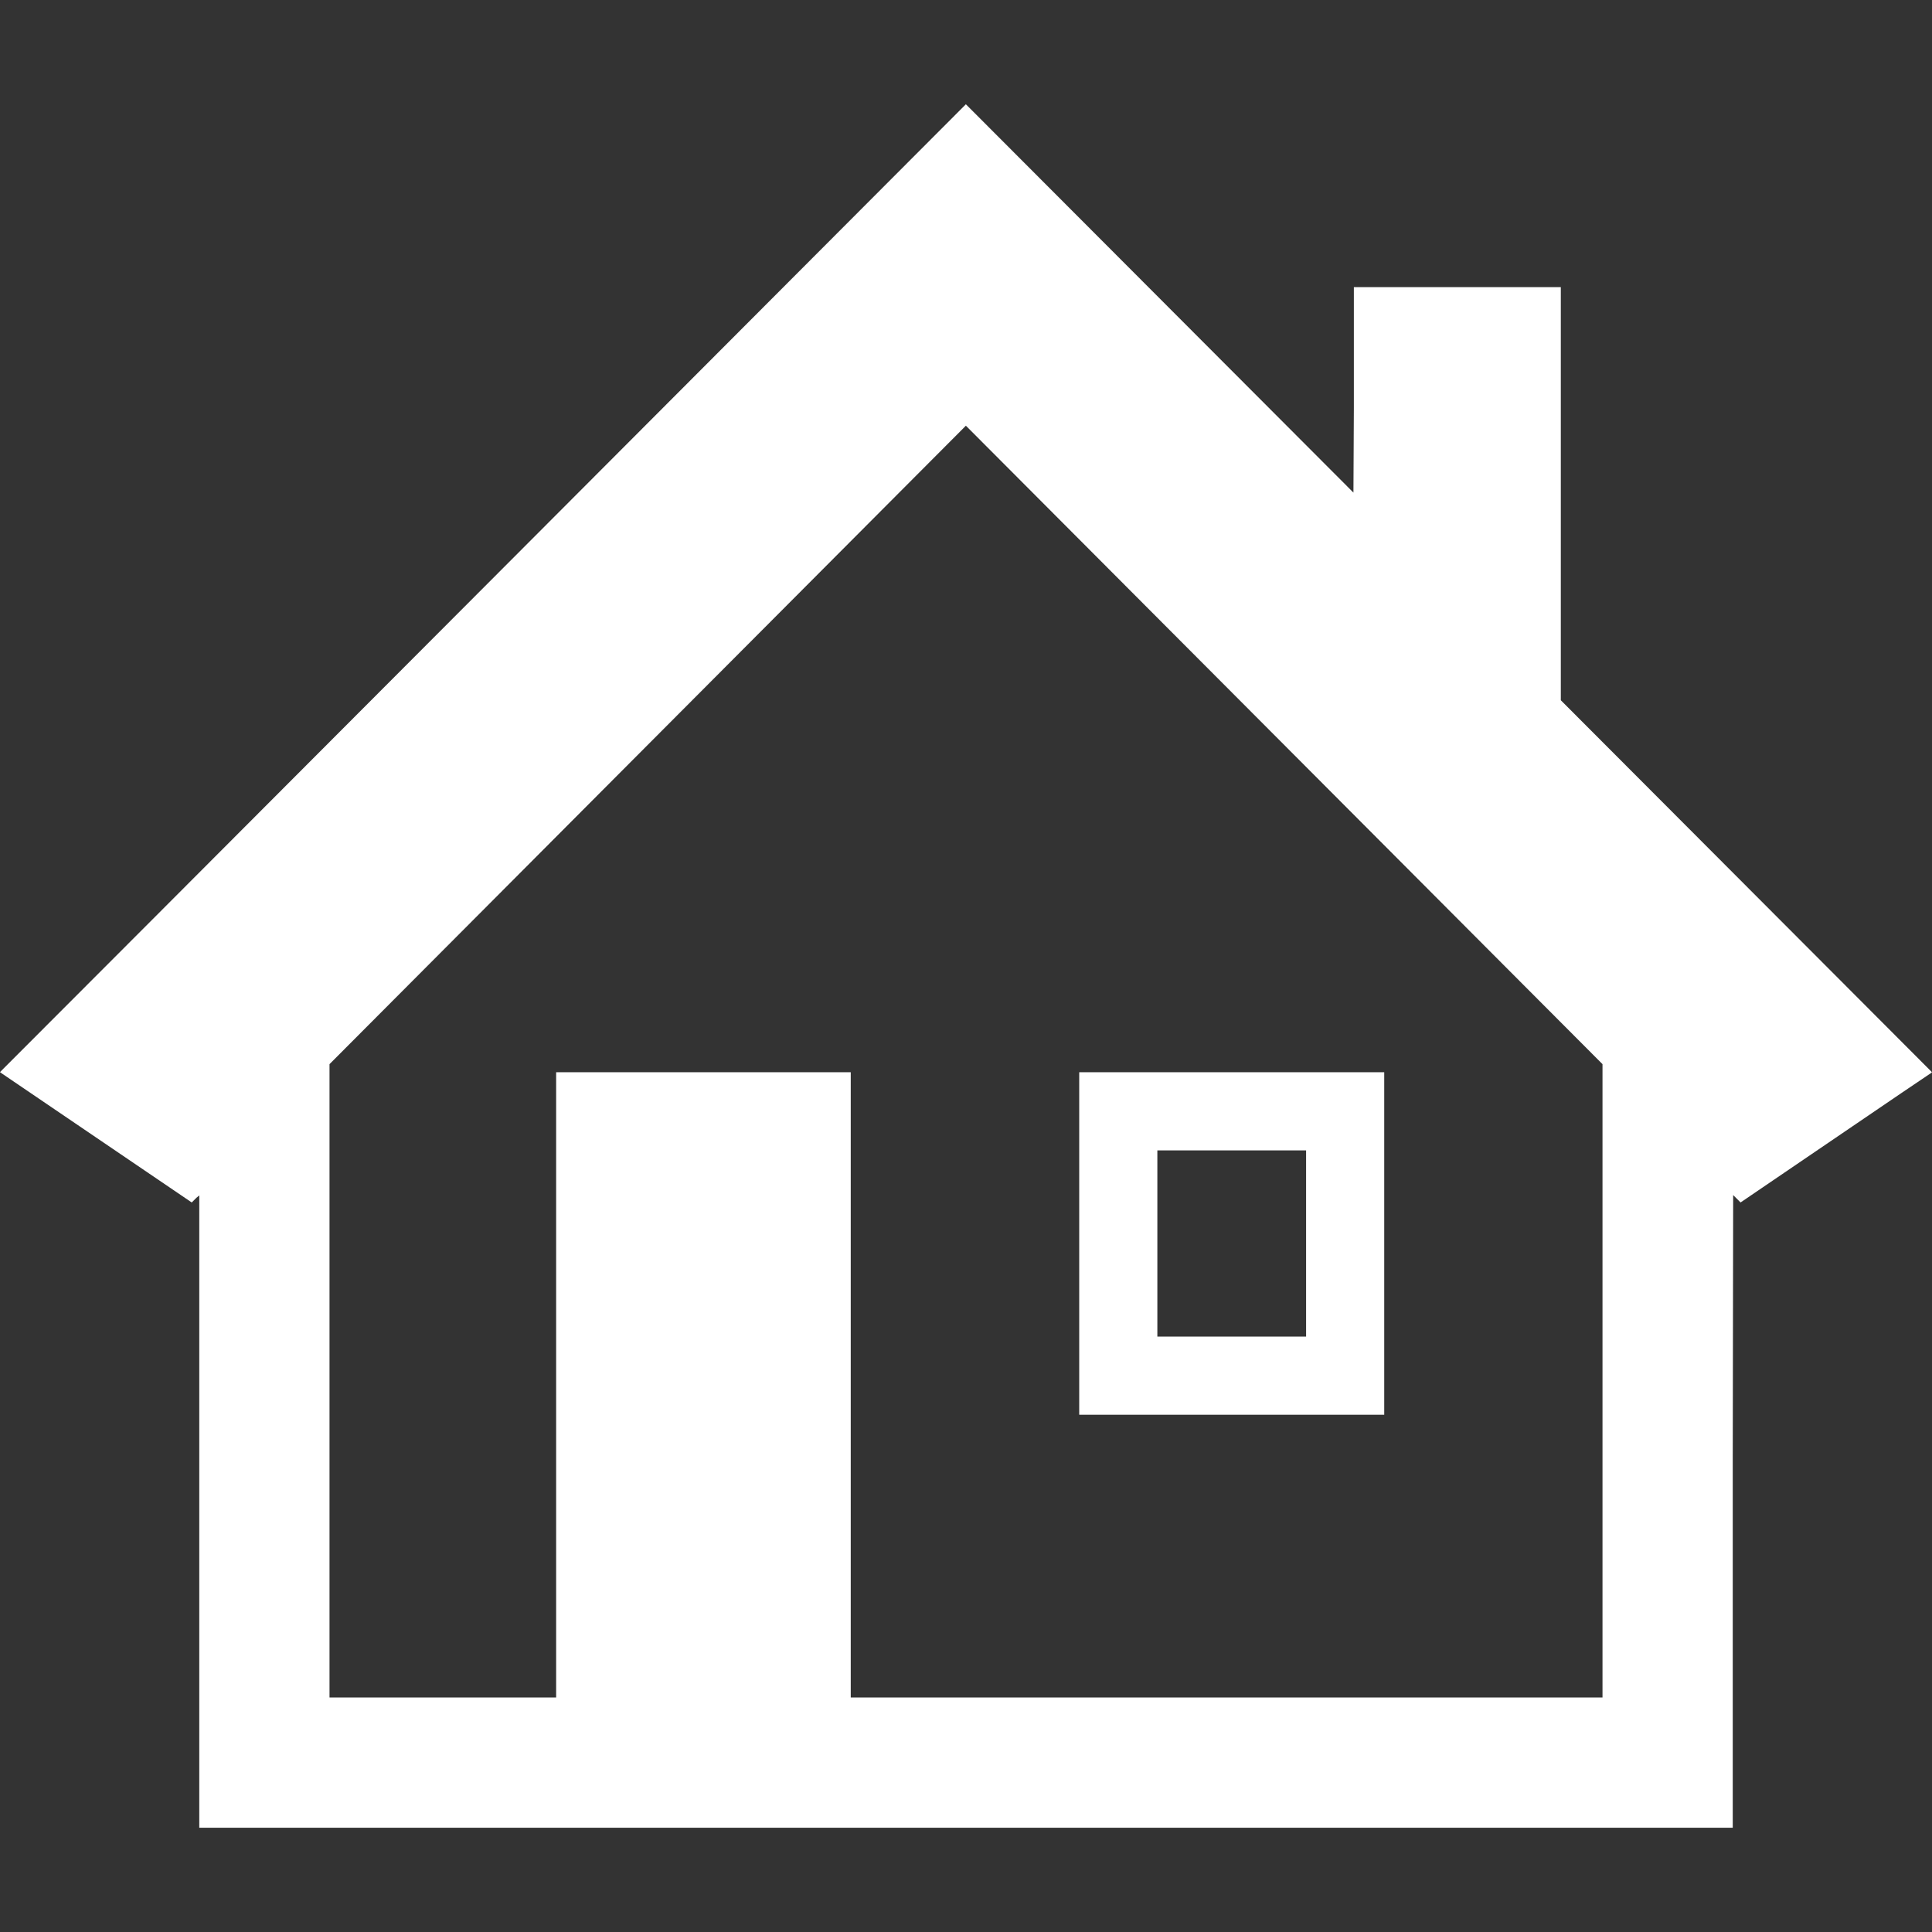
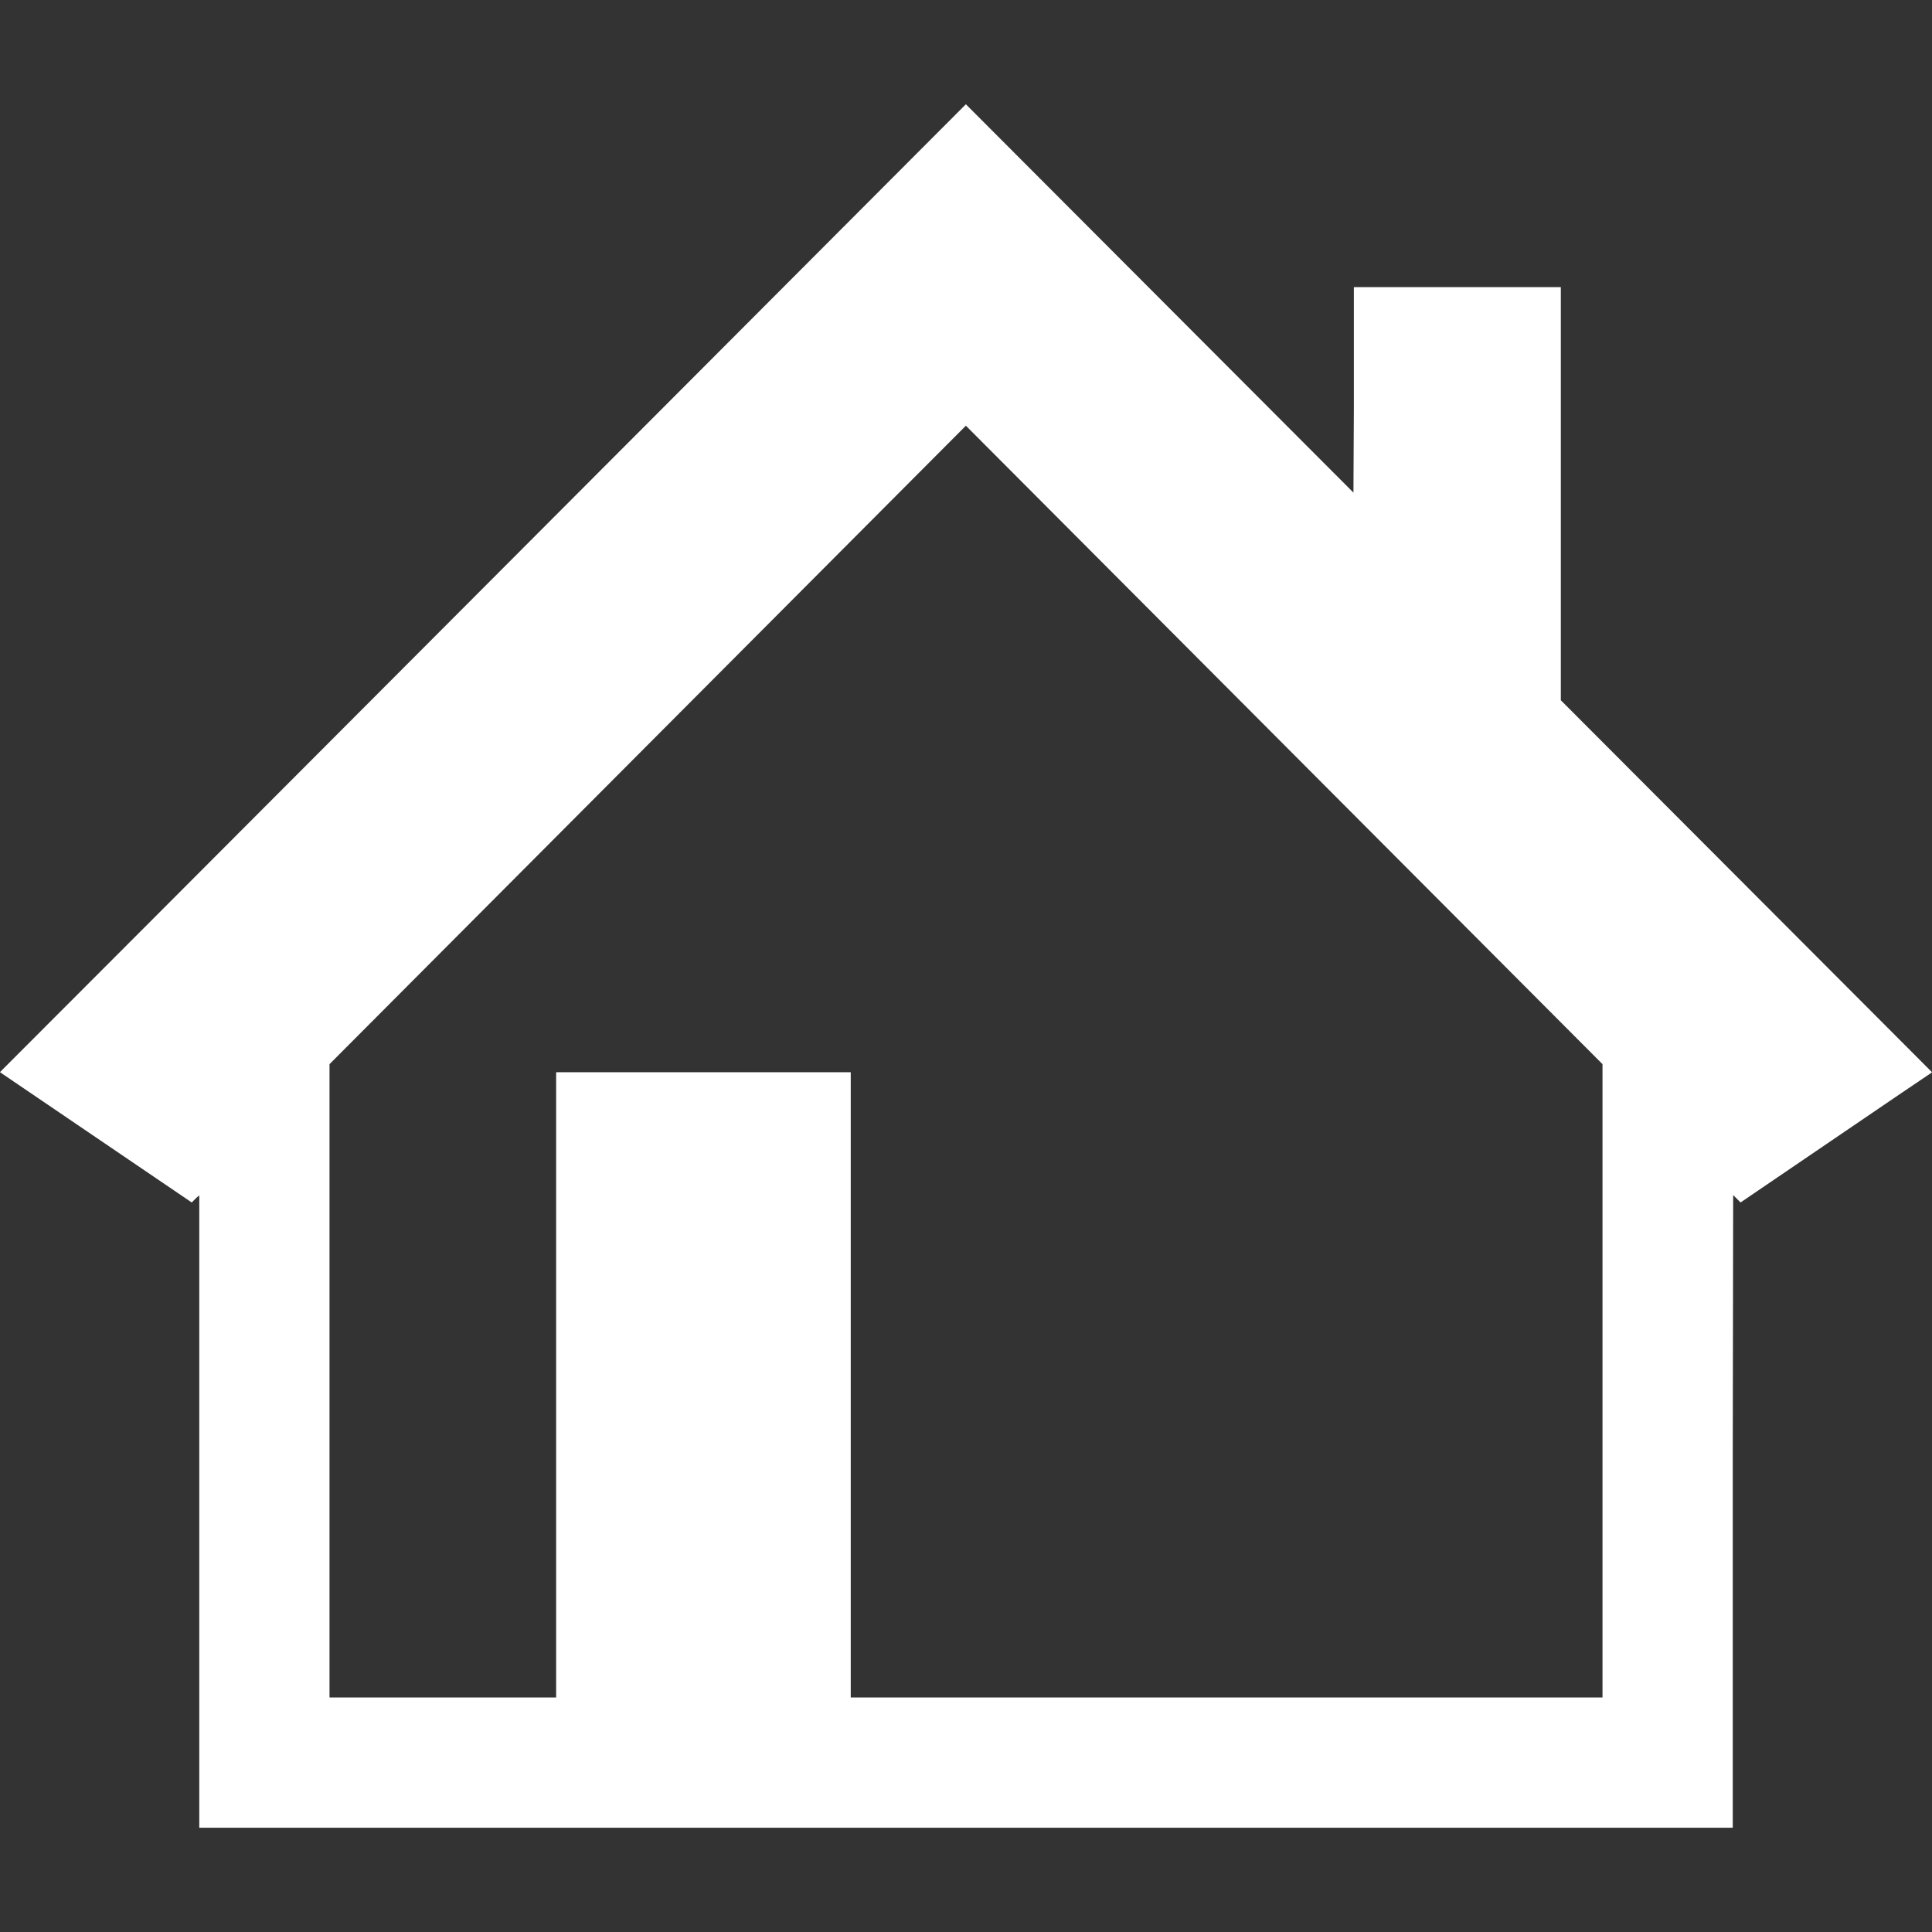
<svg xmlns="http://www.w3.org/2000/svg" version="1.1" id="_x31_0" x="0" y="0" viewBox="0 0 512 512" style="width:256px;height:256px" xml:space="preserve" opacity="1">
  <rect x="0" y="0" width="512" height="512" fill="#333333" stroke="none" />
  <style>.st0{fill:#fff}</style>
  <path class="st0" d="M511.867 284.242l.133-.094-98.367-98.574V76.094h-54.844v32.027l-.113 22.426L256.183 27.848l-.105-.102-.11-.114L40.465 243.598.094 284.019l.023.016-.117.114 50.809 34.515 1.218-1.218.782-.649v167.57h406.387v-98.398l.11-69.262 1.961 1.957 42.649-29.012 7.976-5.386-.025-.024zM255.969 112.816L424.68 282.012v167.839H225.457V284.149h-78.074v165.702H87.324V282.012l168.481-169.031.164-.165z" fill="#fff" />
-   <path class="st0" d="M286.004 374.766v.16h80.832v-90.774h-80.832v90.059l-.004.555h.004zm20.707-20.551v-49.356h39.418v49.356h-39.418z" fill="#fff" />
</svg>